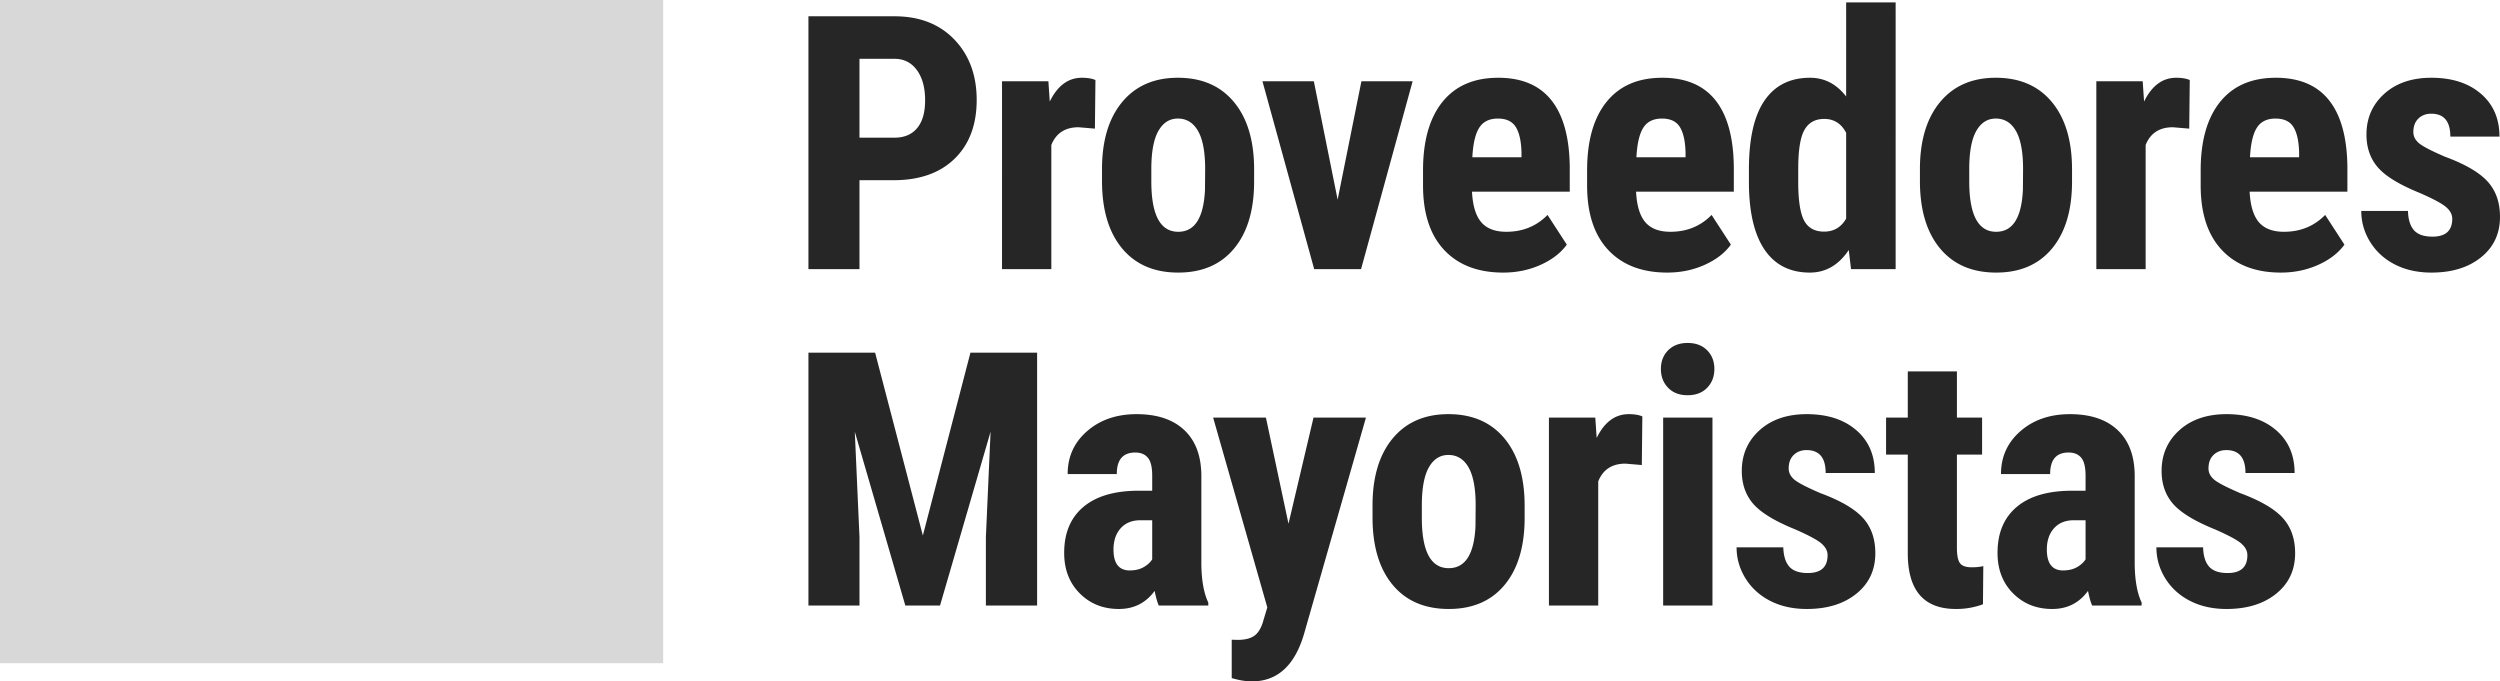
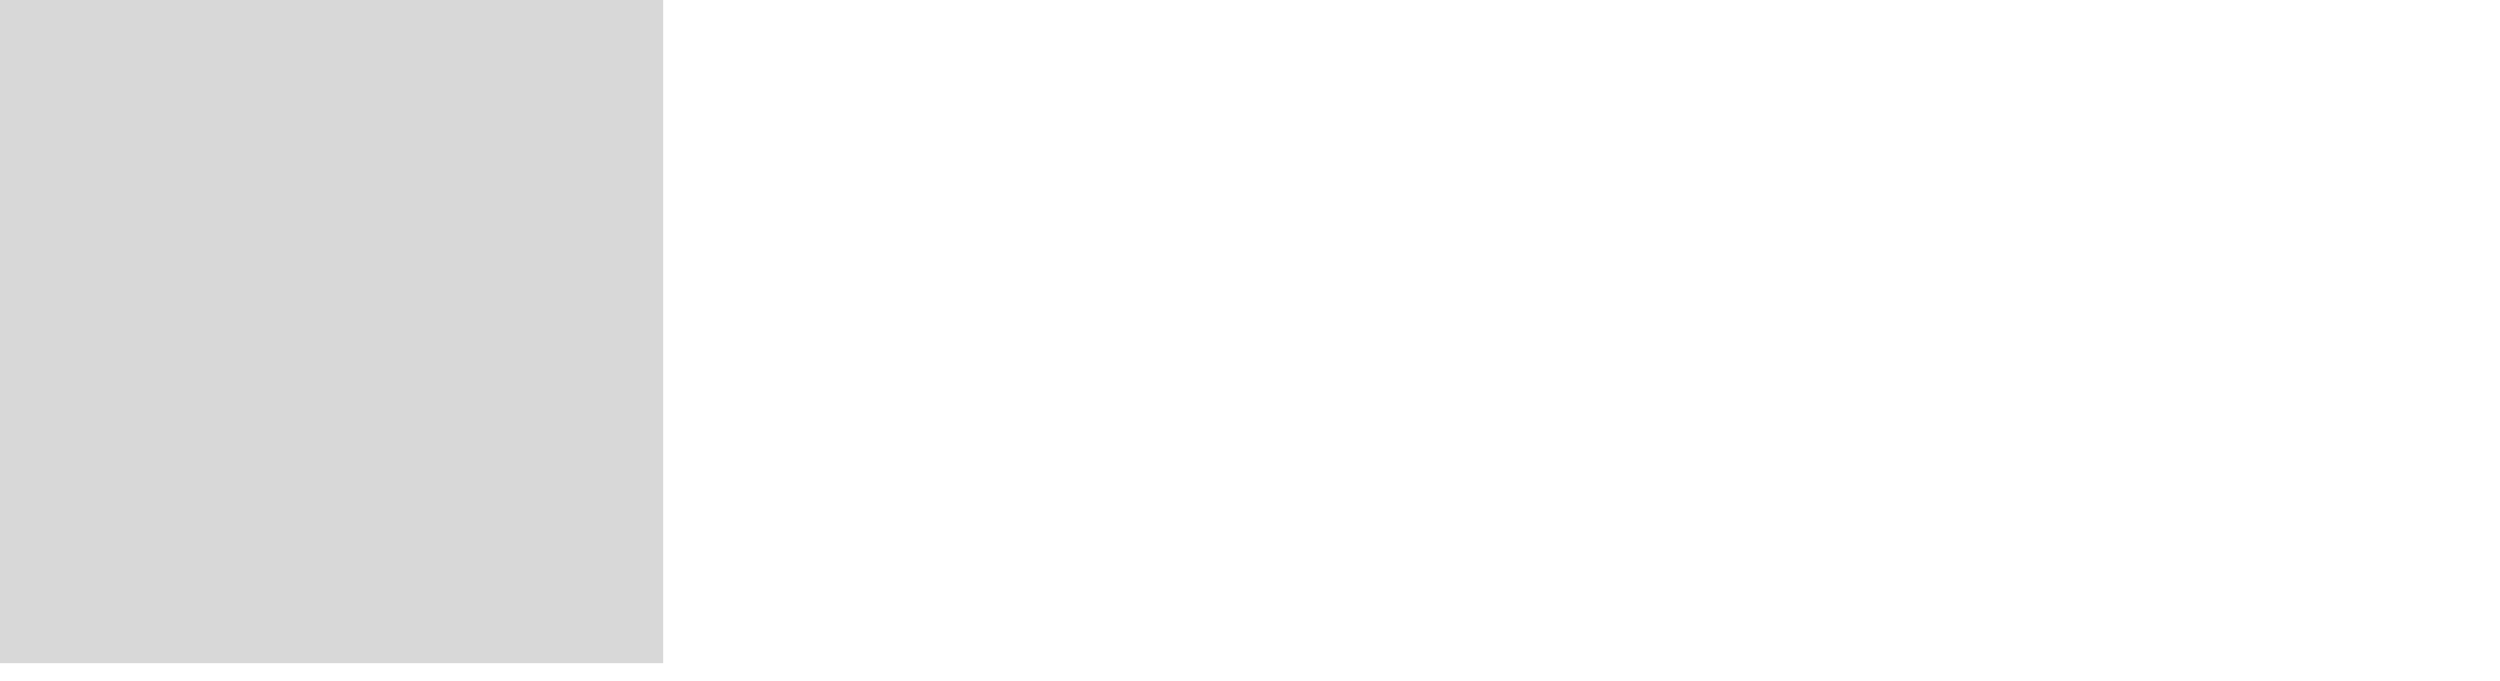
<svg xmlns="http://www.w3.org/2000/svg" viewBox="0 0 260.115 70.895">
  <g fill="none" fill-rule="evenodd">
    <path fill="#D8D8D8" d="M0 0h69v69H0z" />
    <g fill="#262626" fill-rule="nonzero">
-       <path d="M89.425 18.75V28h-5.311V1.695h8.96c2.602 0 4.677.807 6.225 2.421 1.547 1.614 2.321 3.71 2.321 6.287 0 2.578-.765 4.613-2.294 6.107-1.53 1.493-3.65 2.24-6.36 2.24h-3.54Zm0-4.426h3.65c1.011 0 1.794-.331 2.348-.994.554-.662.831-1.626.831-2.89 0-1.313-.283-2.358-.849-3.135-.566-.777-1.325-1.171-2.276-1.183h-3.704v8.202ZM113.921 13.384l-1.698-.144c-1.397 0-2.342.614-2.836 1.843V28h-5.131V8.452h4.824l.144 2.114c.807-1.65 1.921-2.475 3.342-2.475.579 0 1.048.078 1.41.235l-.055 5.058ZM114.66 17.594c0-2.963.699-5.288 2.096-6.974 1.397-1.686 3.33-2.53 5.8-2.53 2.492 0 4.438.844 5.835 2.53 1.397 1.686 2.095 4.023 2.095 7.01v1.246c0 2.975-.692 5.3-2.077 6.974-1.385 1.674-3.325 2.511-5.818 2.511-2.505 0-4.453-.84-5.844-2.52-1.391-1.68-2.087-4.014-2.087-7v-1.247Zm5.131 1.282c0 3.493.933 5.24 2.8 5.24 1.723 0 2.65-1.458 2.783-4.372l.018-2.15c0-1.783-.247-3.105-.741-3.966-.494-.861-1.192-1.292-2.096-1.292-.867 0-1.544.431-2.032 1.292s-.732 2.183-.732 3.966v1.282ZM139.175 20.773l2.475-12.321h5.329L141.613 28h-4.877l-5.384-19.548h5.347zM156.408 28.361c-2.626 0-4.673-.783-6.143-2.348-1.47-1.566-2.204-3.806-2.204-6.721v-1.554c0-3.083.675-5.462 2.023-7.136 1.35-1.674 3.283-2.511 5.8-2.511 2.457 0 4.306.786 5.546 2.357 1.24 1.572 1.873 3.9 1.897 6.983v2.511h-10.171c.072 1.446.391 2.503.957 3.171.566.668 1.44 1.003 2.62 1.003 1.71 0 3.137-.584 4.282-1.753l2.005 3.09c-.626.867-1.536 1.568-2.728 2.104-1.192.536-2.487.804-3.884.804Zm-3.216-11.996h5.113v-.47c-.024-1.168-.217-2.053-.578-2.655-.362-.602-.988-.904-1.88-.904-.89 0-1.538.32-1.941.958-.404.638-.642 1.662-.714 3.071ZM173.479 28.361c-2.626 0-4.674-.783-6.143-2.348-1.47-1.566-2.204-3.806-2.204-6.721v-1.554c0-3.083.674-5.462 2.023-7.136 1.35-1.674 3.282-2.511 5.8-2.511 2.457 0 4.305.786 5.546 2.357 1.24 1.572 1.873 3.9 1.897 6.983v2.511h-10.171c.072 1.446.391 2.503.957 3.171.566.668 1.44 1.003 2.62 1.003 1.71 0 3.137-.584 4.281-1.753l2.006 3.09c-.626.867-1.536 1.568-2.728 2.104-1.193.536-2.487.804-3.884.804Zm-3.216-11.996h5.112v-.47c-.024-1.168-.216-2.053-.578-2.655-.361-.602-.987-.904-1.879-.904-.89 0-1.538.32-1.942.958-.403.638-.641 1.662-.713 3.071ZM181.968 17.63c0-3.204.542-5.595 1.626-7.172 1.084-1.578 2.662-2.367 4.733-2.367 1.506 0 2.758.65 3.758 1.951V.25h5.149V28h-4.643l-.235-1.987c-1.048 1.565-2.397 2.348-4.047 2.348-2.047 0-3.61-.783-4.688-2.348-1.078-1.566-1.63-3.867-1.653-6.902V17.63Zm5.13 1.283c0 1.927.205 3.273.615 4.037.41.765 1.102 1.148 2.078 1.148 1.011 0 1.776-.452 2.294-1.355v-8.925c-.506-.964-1.265-1.445-2.276-1.445-.94 0-1.626.379-2.06 1.138-.434.759-.65 2.107-.65 4.047v1.355ZM199.761 17.594c0-2.963.699-5.288 2.096-6.974 1.397-1.686 3.33-2.53 5.8-2.53 2.492 0 4.438.844 5.835 2.53 1.397 1.686 2.095 4.023 2.095 7.01v1.246c0 2.975-.692 5.3-2.077 6.974-1.385 1.674-3.324 2.511-5.818 2.511-2.505 0-4.453-.84-5.844-2.52-1.391-1.68-2.087-4.014-2.087-7v-1.247Zm5.131 1.282c0 3.493.933 5.24 2.8 5.24 1.723 0 2.65-1.458 2.783-4.372l.018-2.15c0-1.783-.247-3.105-.741-3.966-.494-.861-1.192-1.292-2.096-1.292-.867 0-1.544.431-2.032 1.292s-.732 2.183-.732 3.966v1.282ZM227.78 13.384l-1.698-.144c-1.397 0-2.343.614-2.836 1.843V28h-5.131V8.452h4.823l.145 2.114c.807-1.65 1.921-2.475 3.342-2.475.578 0 1.048.078 1.41.235l-.055 5.058ZM237.317 28.361c-2.625 0-4.673-.783-6.142-2.348-1.47-1.566-2.204-3.806-2.204-6.721v-1.554c0-3.083.674-5.462 2.023-7.136 1.35-1.674 3.282-2.511 5.8-2.511 2.456 0 4.305.786 5.546 2.357 1.24 1.572 1.873 3.9 1.897 6.983v2.511h-10.172c.073 1.446.392 2.503.958 3.171.566.668 1.44 1.003 2.62 1.003 1.71 0 3.137-.584 4.281-1.753l2.006 3.09c-.627.867-1.536 1.568-2.728 2.104-1.193.536-2.488.804-3.885.804Zm-3.215-11.996h5.112v-.47c-.024-1.168-.216-2.053-.578-2.655-.361-.602-.987-.904-1.879-.904-.891 0-1.538.32-1.942.958-.403.638-.641 1.662-.713 3.071ZM255.147 22.76c0-.433-.208-.833-.623-1.2-.416-.368-1.34-.865-2.774-1.491-2.107-.855-3.556-1.74-4.345-2.656-.788-.915-1.183-2.053-1.183-3.414 0-1.71.617-3.123 1.852-4.237 1.234-1.114 2.87-1.671 4.905-1.671 2.144 0 3.86.554 5.149 1.662 1.289 1.108 1.933 2.595 1.933 4.462h-5.113c0-1.59-.662-2.384-1.987-2.384-.542 0-.988.168-1.337.505-.35.338-.524.807-.524 1.41 0 .433.193.816.578 1.147.386.331 1.295.804 2.728 1.418 2.084.77 3.556 1.629 4.417 2.574.862.946 1.292 2.171 1.292 3.677 0 1.746-.656 3.15-1.97 4.21-1.312 1.06-3.034 1.59-5.166 1.59-1.433 0-2.698-.28-3.794-.84-1.096-.56-1.954-1.34-2.574-2.34-.62-1-.93-2.078-.93-3.234h4.859c.024.891.232 1.56.623 2.005.392.446 1.033.669 1.924.669 1.373 0 2.06-.62 2.06-1.861ZM91.052 36.695l4.968 19.024 4.95-19.024h6.937V63h-5.33v-7.118l.489-10.966L97.808 63h-3.613l-5.257-18.084.488 10.966V63h-5.312V36.695zM120.57 63c-.145-.301-.29-.807-.434-1.518-.915 1.253-2.156 1.88-3.721 1.88-1.638 0-2.996-.543-4.074-1.627-1.078-1.084-1.617-2.487-1.617-4.21 0-2.047.653-3.63 1.96-4.75s3.189-1.693 5.646-1.717h1.553v-1.572c0-.879-.15-1.5-.451-1.86-.301-.362-.741-.543-1.32-.543-1.276 0-1.914.747-1.914 2.24h-5.113c0-1.806.677-3.296 2.032-4.47 1.355-1.175 3.069-1.762 5.14-1.762 2.144 0 3.803.557 4.978 1.671 1.174 1.114 1.761 2.707 1.761 4.779v9.195c.024 1.687.265 3.005.723 3.957V63h-5.15Zm-3.017-3.65c.566 0 1.048-.114 1.445-.343.398-.229.693-.5.885-.813V54.13h-1.228c-.867 0-1.55.277-2.05.831-.5.554-.75 1.295-.75 2.223 0 1.445.566 2.168 1.698 2.168ZM134.063 54.49l2.602-11.038h5.456l-6.432 22.475c-.963 3.312-2.776 4.968-5.438 4.968-.614 0-1.312-.114-2.095-.343v-3.993l.596.018c.795 0 1.394-.153 1.798-.46.403-.308.707-.84.912-1.6l.397-1.318-5.636-19.747h5.492l2.348 11.039ZM142.806 52.594c0-2.963.698-5.288 2.095-6.974 1.398-1.686 3.33-2.53 5.8-2.53 2.493 0 4.438.844 5.835 2.53 1.397 1.686 2.096 4.023 2.096 7.01v1.246c0 2.975-.693 5.3-2.078 6.974-1.385 1.674-3.324 2.511-5.817 2.511-2.505 0-4.454-.84-5.845-2.52-1.39-1.68-2.086-4.014-2.086-7v-1.247Zm5.13 1.282c0 3.493.934 5.24 2.8 5.24 1.723 0 2.65-1.458 2.783-4.372l.018-2.15c0-1.783-.247-3.105-.74-3.966-.494-.861-1.193-1.292-2.096-1.292-.867 0-1.545.431-2.033 1.292s-.731 2.183-.731 3.966v1.282ZM170.825 48.384l-1.699-.144c-1.397 0-2.342.614-2.836 1.843V63h-5.13V43.452h4.823l.144 2.114c.807-1.65 1.921-2.475 3.343-2.475.578 0 1.048.078 1.409.235l-.054 5.058ZM178.176 63h-5.131V43.452h5.13V63Zm-5.366-24.606c0-.795.253-1.446.759-1.952.506-.505 1.18-.758 2.023-.758.843 0 1.518.253 2.024.758.506.506.759 1.157.759 1.952 0 .782-.25 1.433-.75 1.95-.5.519-1.178.778-2.033.778s-1.532-.26-2.032-.777c-.5-.518-.75-1.169-.75-1.951ZM190.152 57.76c0-.433-.208-.833-.623-1.2-.416-.368-1.34-.865-2.774-1.491-2.107-.855-3.556-1.74-4.345-2.656-.789-.915-1.183-2.053-1.183-3.414 0-1.71.617-3.123 1.852-4.237 1.234-1.114 2.87-1.671 4.905-1.671 2.144 0 3.86.554 5.149 1.662 1.289 1.108 1.933 2.595 1.933 4.462h-5.113c0-1.59-.662-2.384-1.987-2.384-.542 0-.988.168-1.337.505-.35.338-.524.807-.524 1.41 0 .433.193.816.578 1.147.386.331 1.295.804 2.728 1.418 2.084.77 3.556 1.629 4.417 2.574.862.946 1.292 2.171 1.292 3.677 0 1.746-.656 3.15-1.97 4.21-1.312 1.06-3.034 1.59-5.166 1.59-1.433 0-2.698-.28-3.794-.84-1.096-.56-1.954-1.34-2.575-2.34-.62-1-.93-2.078-.93-3.234h4.86c.024.891.232 1.56.623 2.005.392.446 1.033.669 1.924.669 1.373 0 2.06-.62 2.06-1.861ZM203.61 38.646v4.806h2.619V47.3h-2.62v9.702c0 .77.106 1.3.317 1.59.21.289.617.433 1.219.433.494 0 .897-.042 1.21-.126l-.036 3.975a7.963 7.963 0 0 1-2.818.487c-3.3 0-4.968-1.89-5.004-5.673V47.3h-2.259v-3.848h2.259v-4.806h5.112ZM217.681 63c-.144-.301-.289-.807-.433-1.518-.916 1.253-2.156 1.88-3.722 1.88-1.638 0-2.996-.543-4.074-1.627-1.078-1.084-1.617-2.487-1.617-4.21 0-2.047.653-3.63 1.96-4.75s3.189-1.693 5.646-1.717h1.554v-1.572c0-.879-.151-1.5-.452-1.86-.301-.362-.74-.543-1.319-.543-1.277 0-1.915.747-1.915 2.24h-5.113c0-1.806.678-3.296 2.033-4.47 1.355-1.175 3.068-1.762 5.14-1.762 2.143 0 3.803.557 4.977 1.671 1.174 1.114 1.761 2.707 1.761 4.779v9.195c.024 1.687.265 3.005.723 3.957V63h-5.149Zm-3.017-3.65c.566 0 1.048-.114 1.445-.343.398-.229.693-.5.886-.813V54.13h-1.229c-.867 0-1.55.277-2.05.831-.5.554-.75 1.295-.75 2.223 0 1.445.566 2.168 1.698 2.168ZM233.83 57.76c0-.433-.207-.833-.623-1.2-.415-.368-1.34-.865-2.773-1.491-2.108-.855-3.556-1.74-4.345-2.656-.789-.915-1.183-2.053-1.183-3.414 0-1.71.617-3.123 1.852-4.237 1.234-1.114 2.87-1.671 4.905-1.671 2.143 0 3.86.554 5.148 1.662 1.29 1.108 1.934 2.595 1.934 4.462h-5.113c0-1.59-.663-2.384-1.988-2.384-.542 0-.987.168-1.336.505-.35.338-.524.807-.524 1.41 0 .433.192.816.578 1.147.385.331 1.295.804 2.728 1.418 2.083.77 3.556 1.629 4.417 2.574.861.946 1.292 2.171 1.292 3.677 0 1.746-.657 3.15-1.97 4.21-1.312 1.06-3.035 1.59-5.166 1.59-1.434 0-2.698-.28-3.794-.84-1.096-.56-1.955-1.34-2.575-2.34-.62-1-.93-2.078-.93-3.234h4.86c.024.891.231 1.56.623 2.005.391.446 1.033.669 1.924.669 1.373 0 2.06-.62 2.06-1.861Z" />
-     </g>
+       </g>
  </g>
</svg>